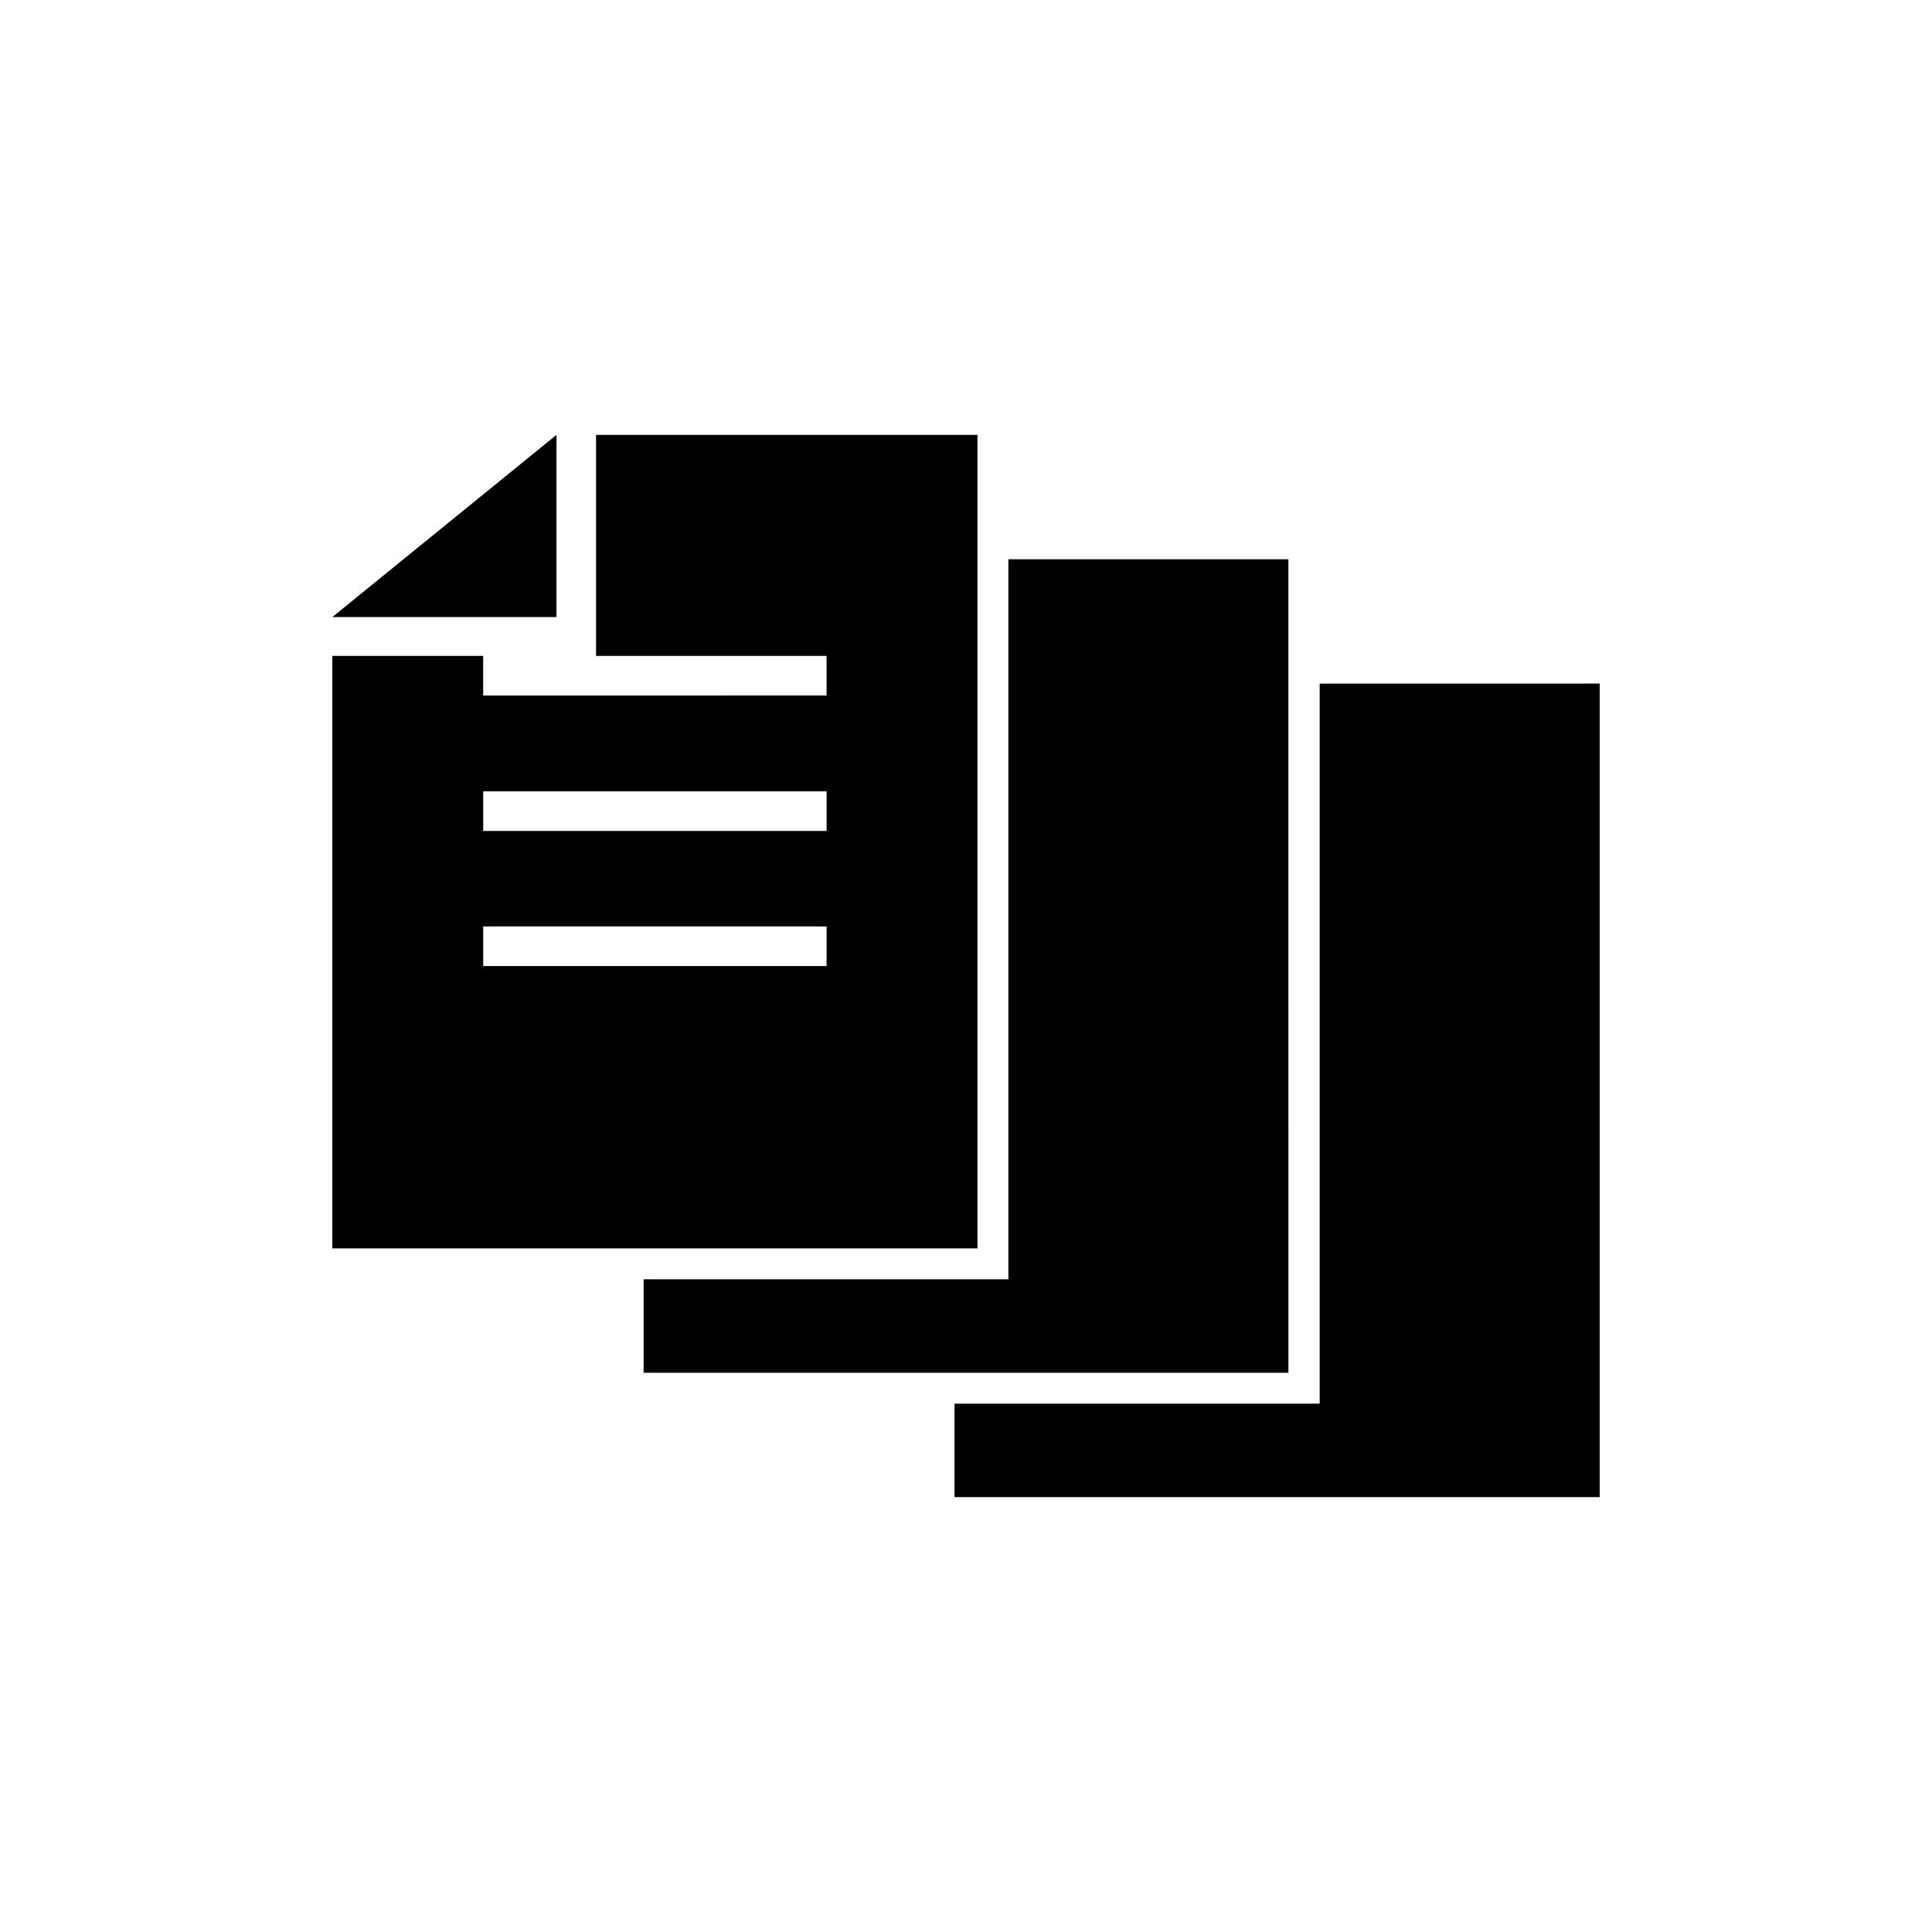
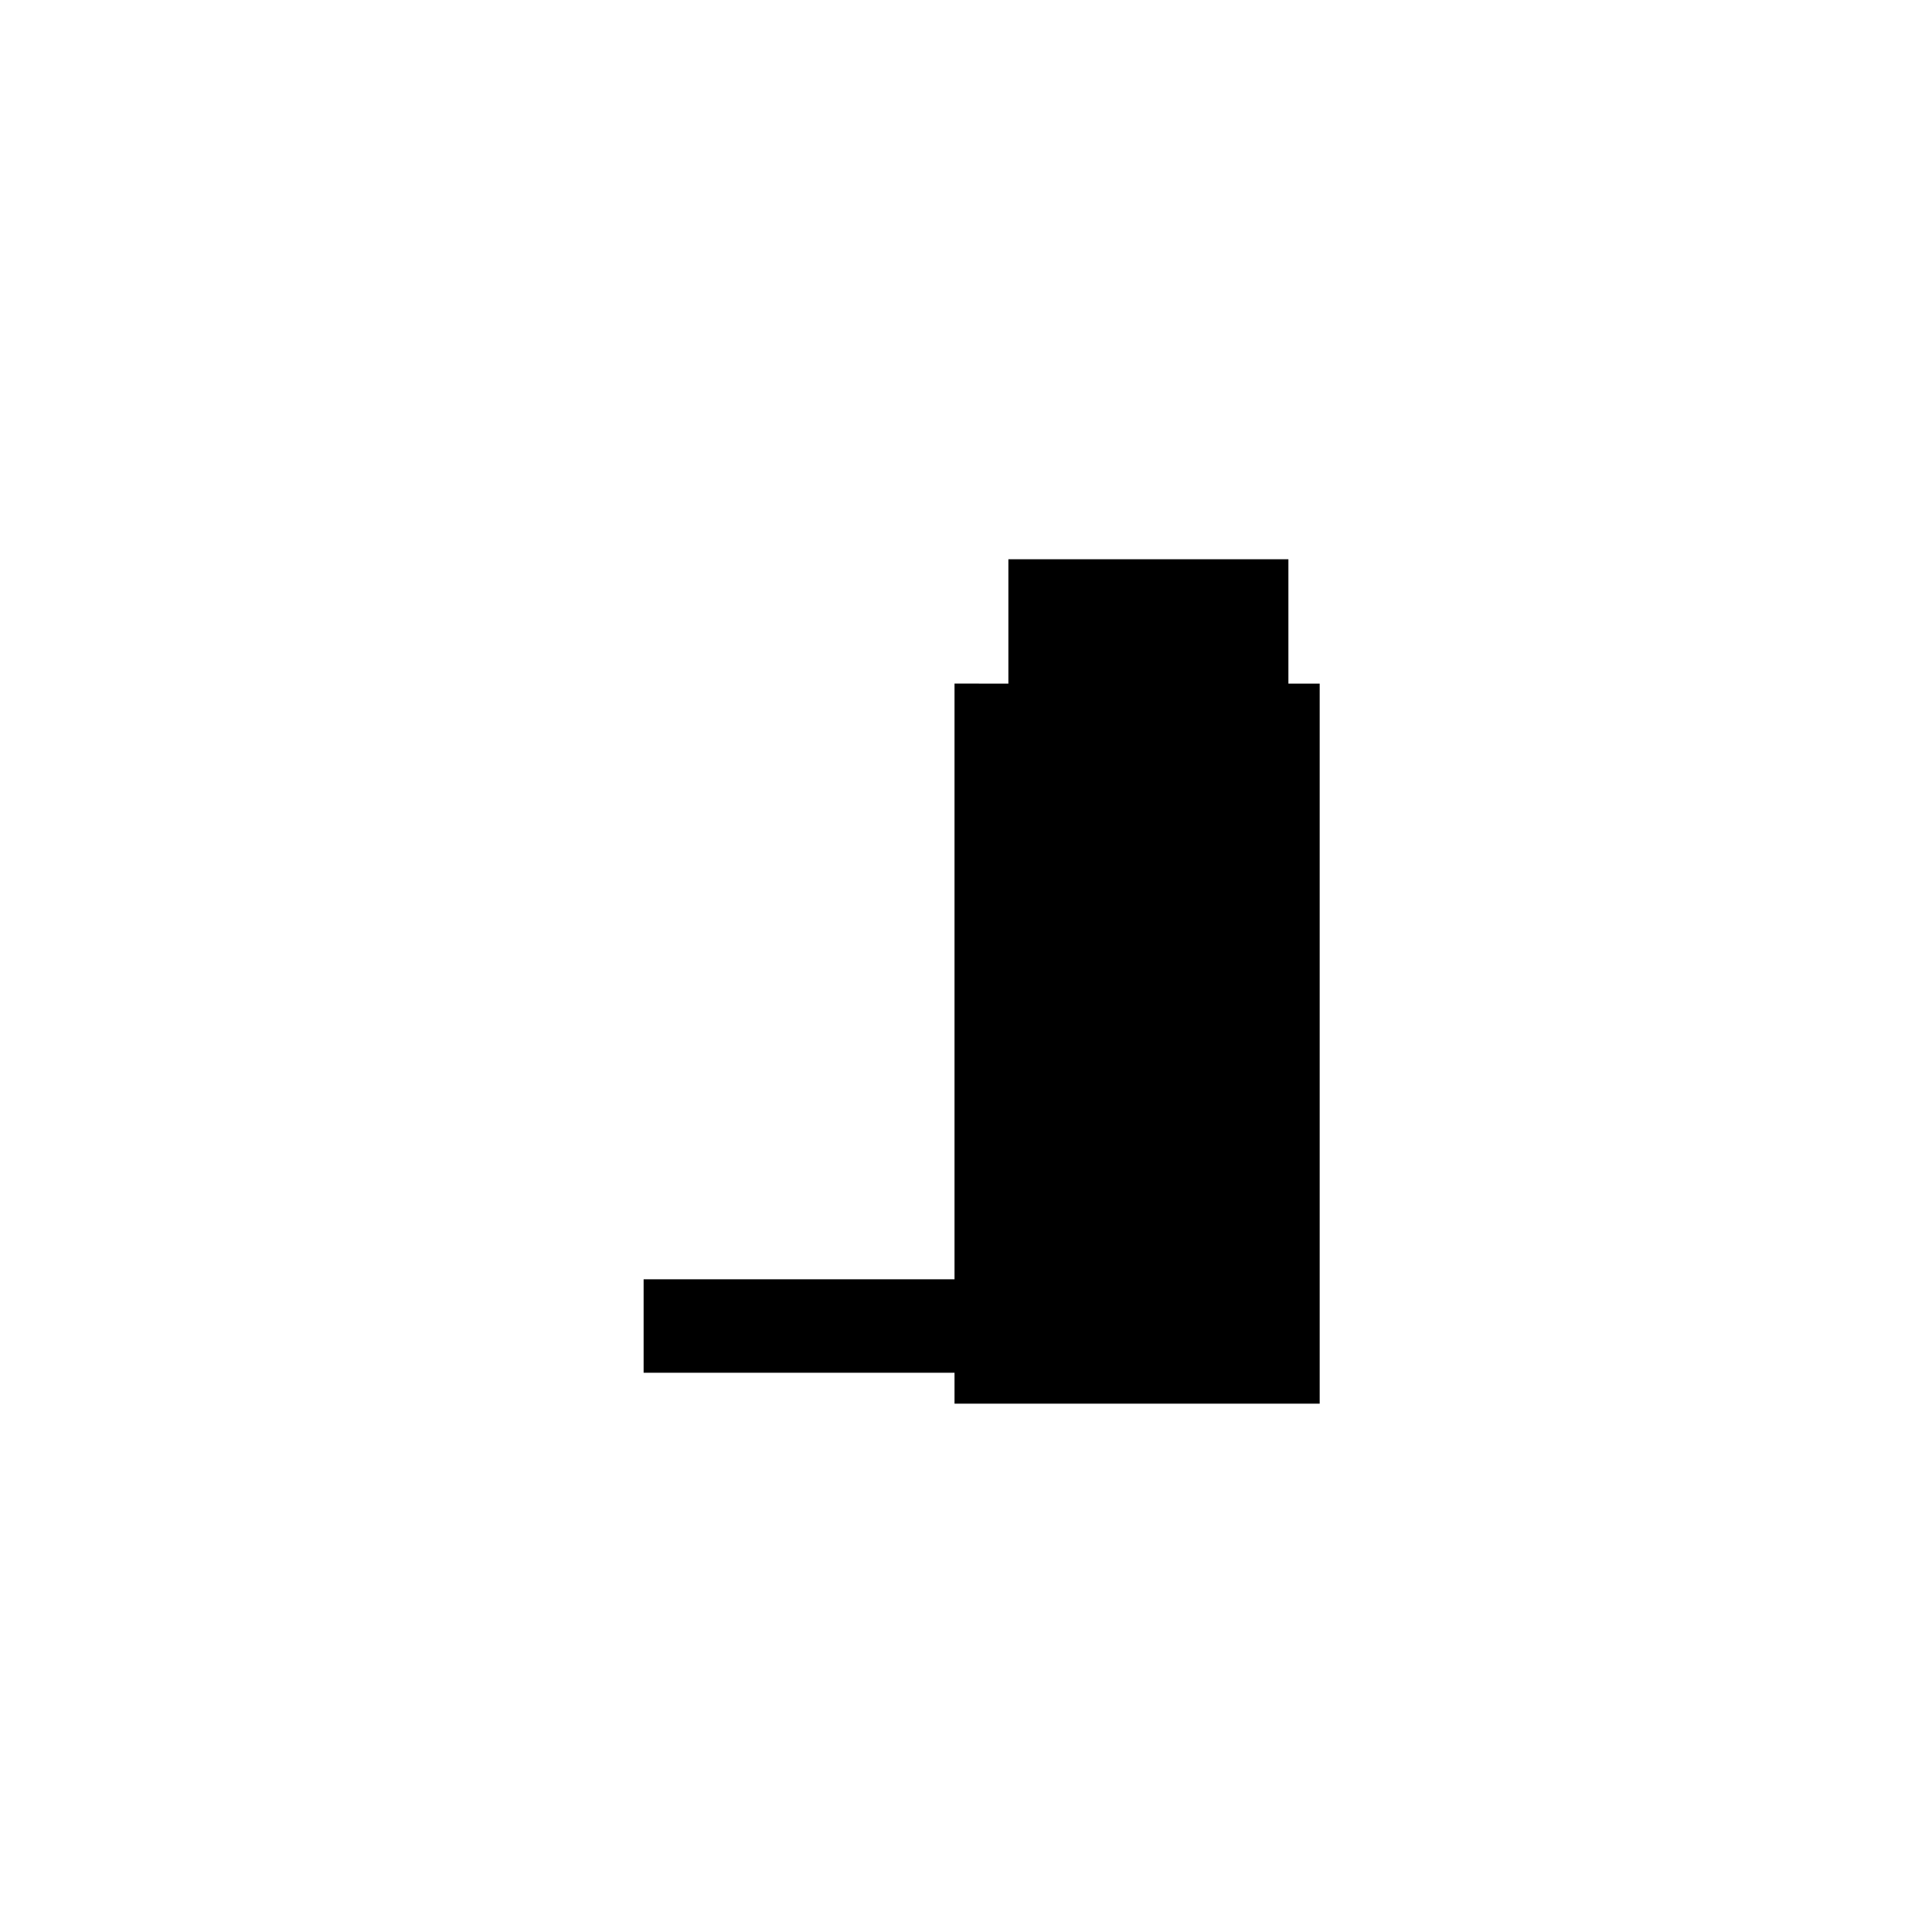
<svg xmlns="http://www.w3.org/2000/svg" fill="#000000" width="800px" height="800px" version="1.1" viewBox="144 144 512 512">
  <g>
    <path d="m485.44 316.98v-24.773h-74.207v190.82h-96.668v24.77h170.88z" />
-     <path d="m493.73 325.16v190.82h-96.773v24.77h170.98v-215.59z" />
-     <path d="m403.04 474.84v-215.59h-101.08v58.566h61.086v10.496l-91 0.004v-10.496h-39.988v157.02zm-130.99-121.12h91v10.496h-91zm34.219 46.289h-34.219v-10.496h91v10.496z" />
-     <path d="m291.47 259.25-59.406 48.281h59.406z" />
+     <path d="m493.73 325.16v190.82h-96.773v24.77v-215.59z" />
  </g>
</svg>